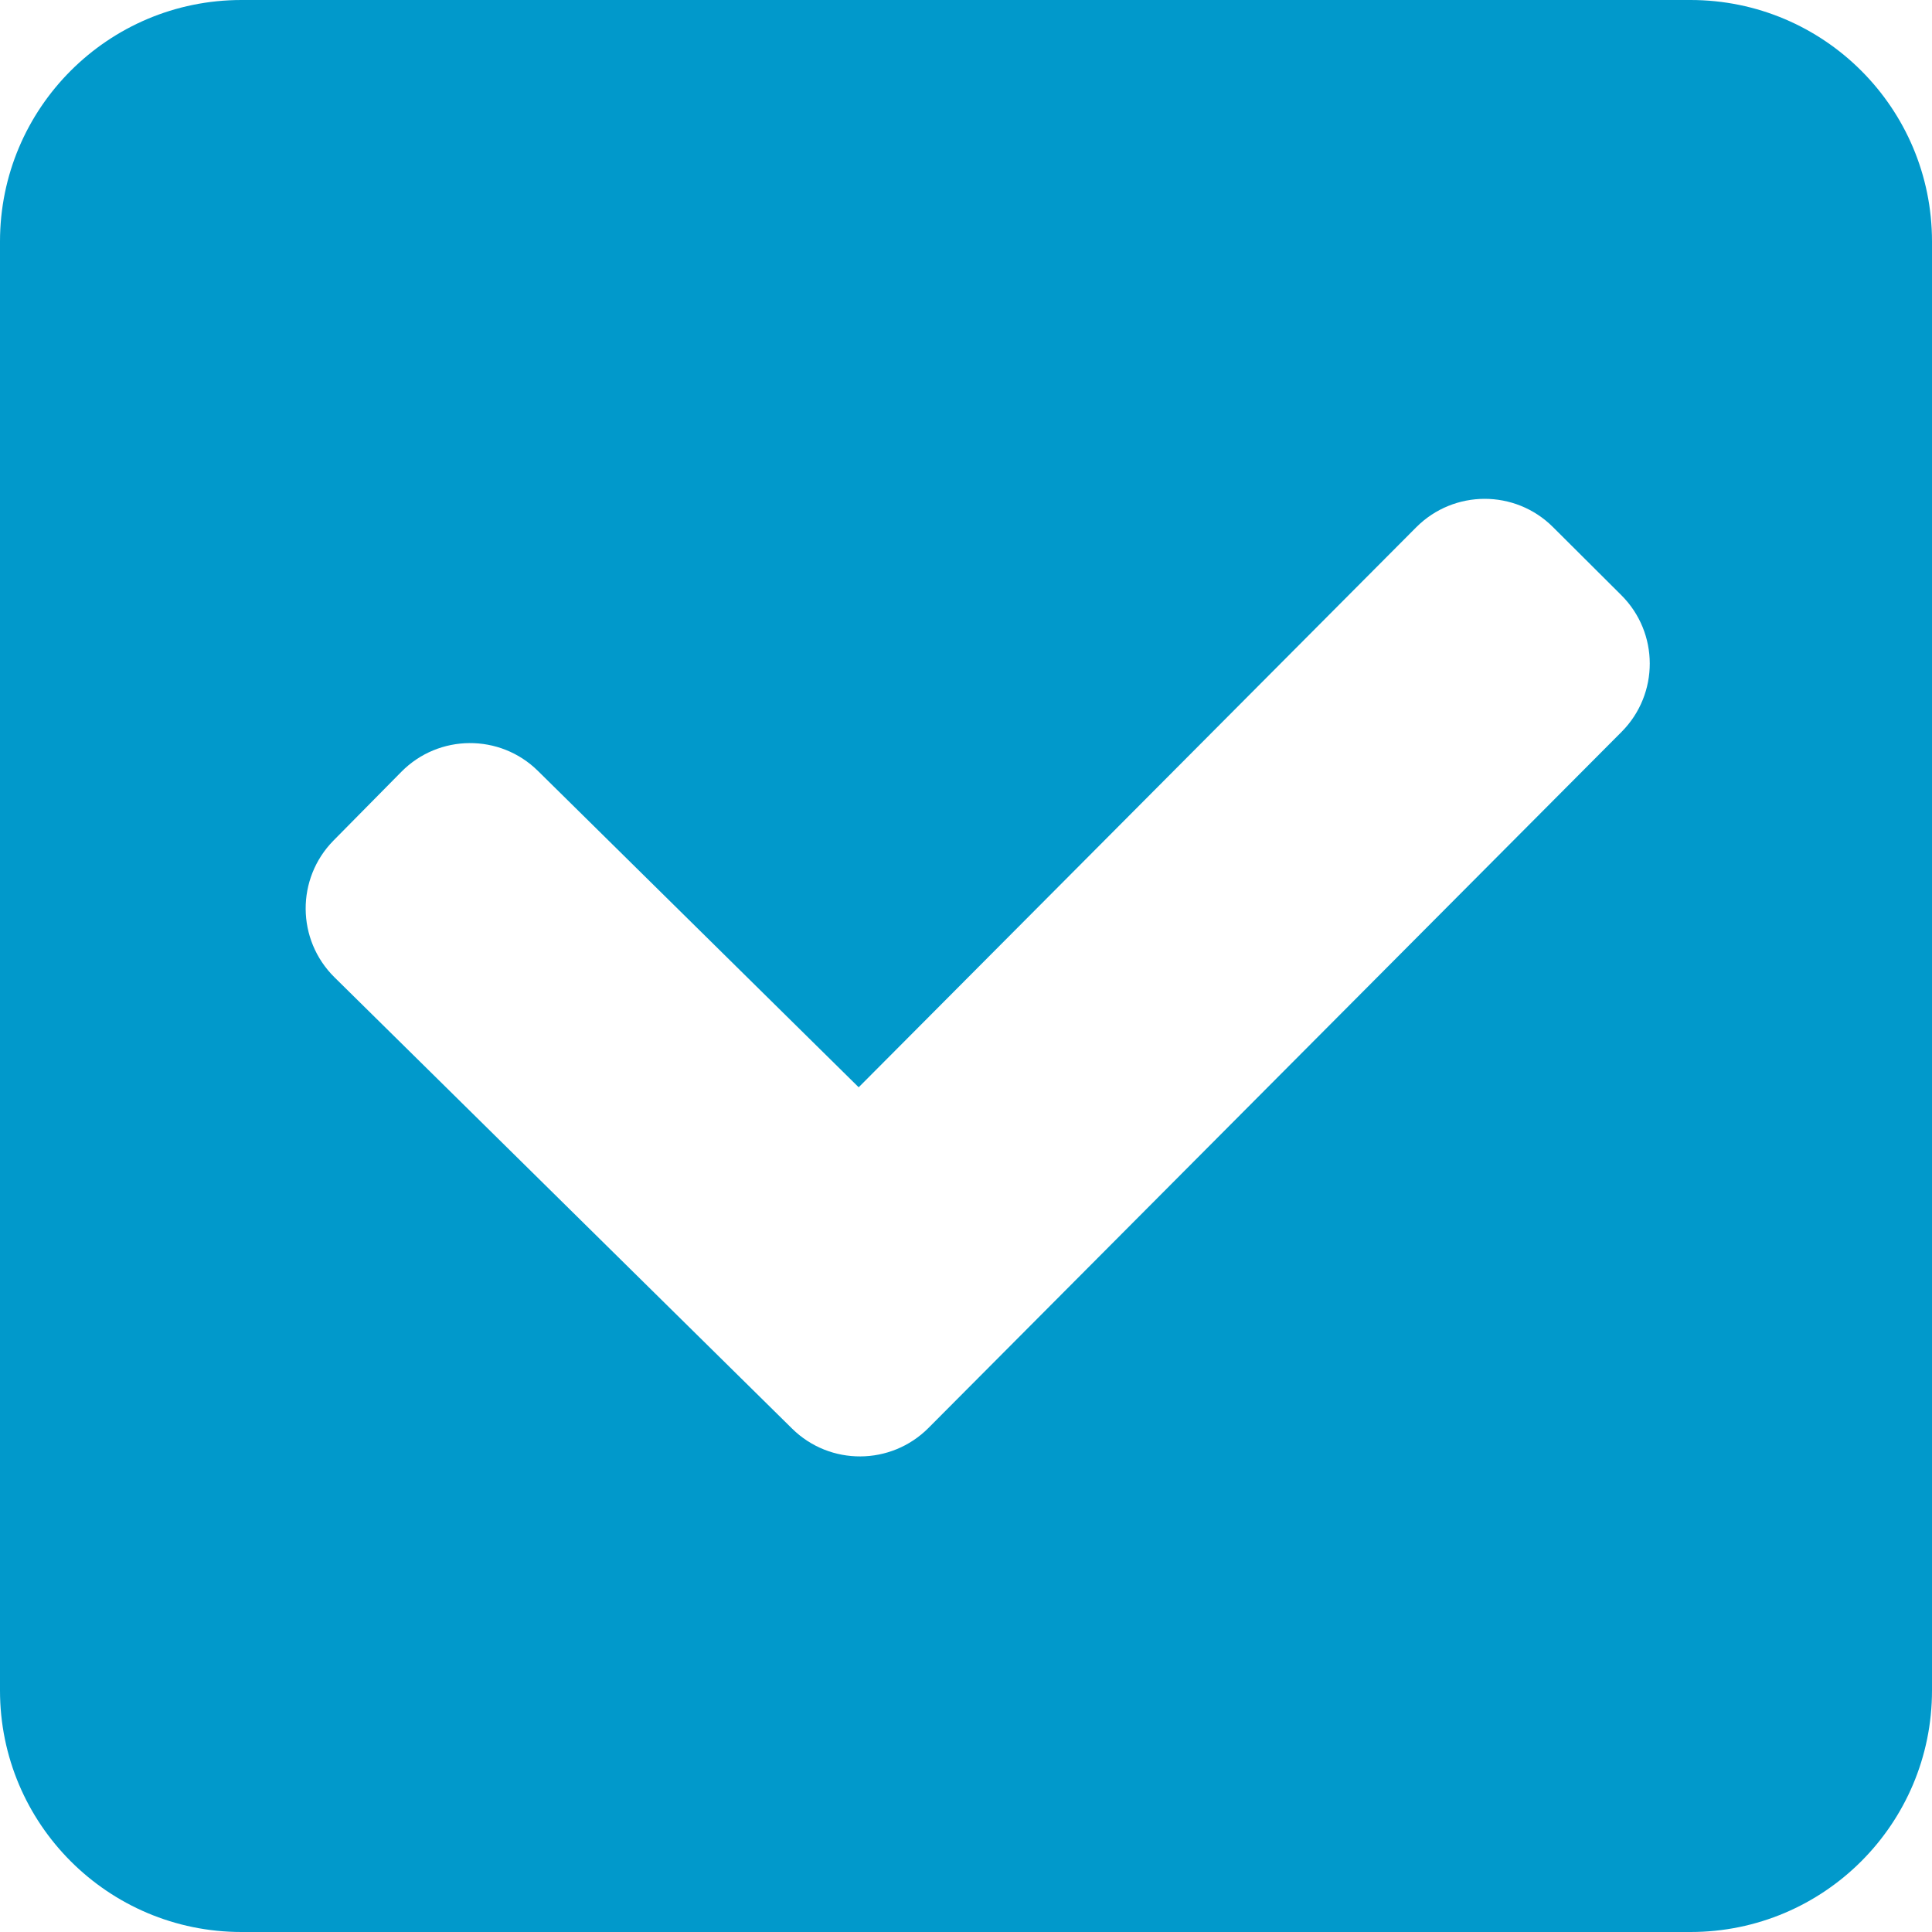
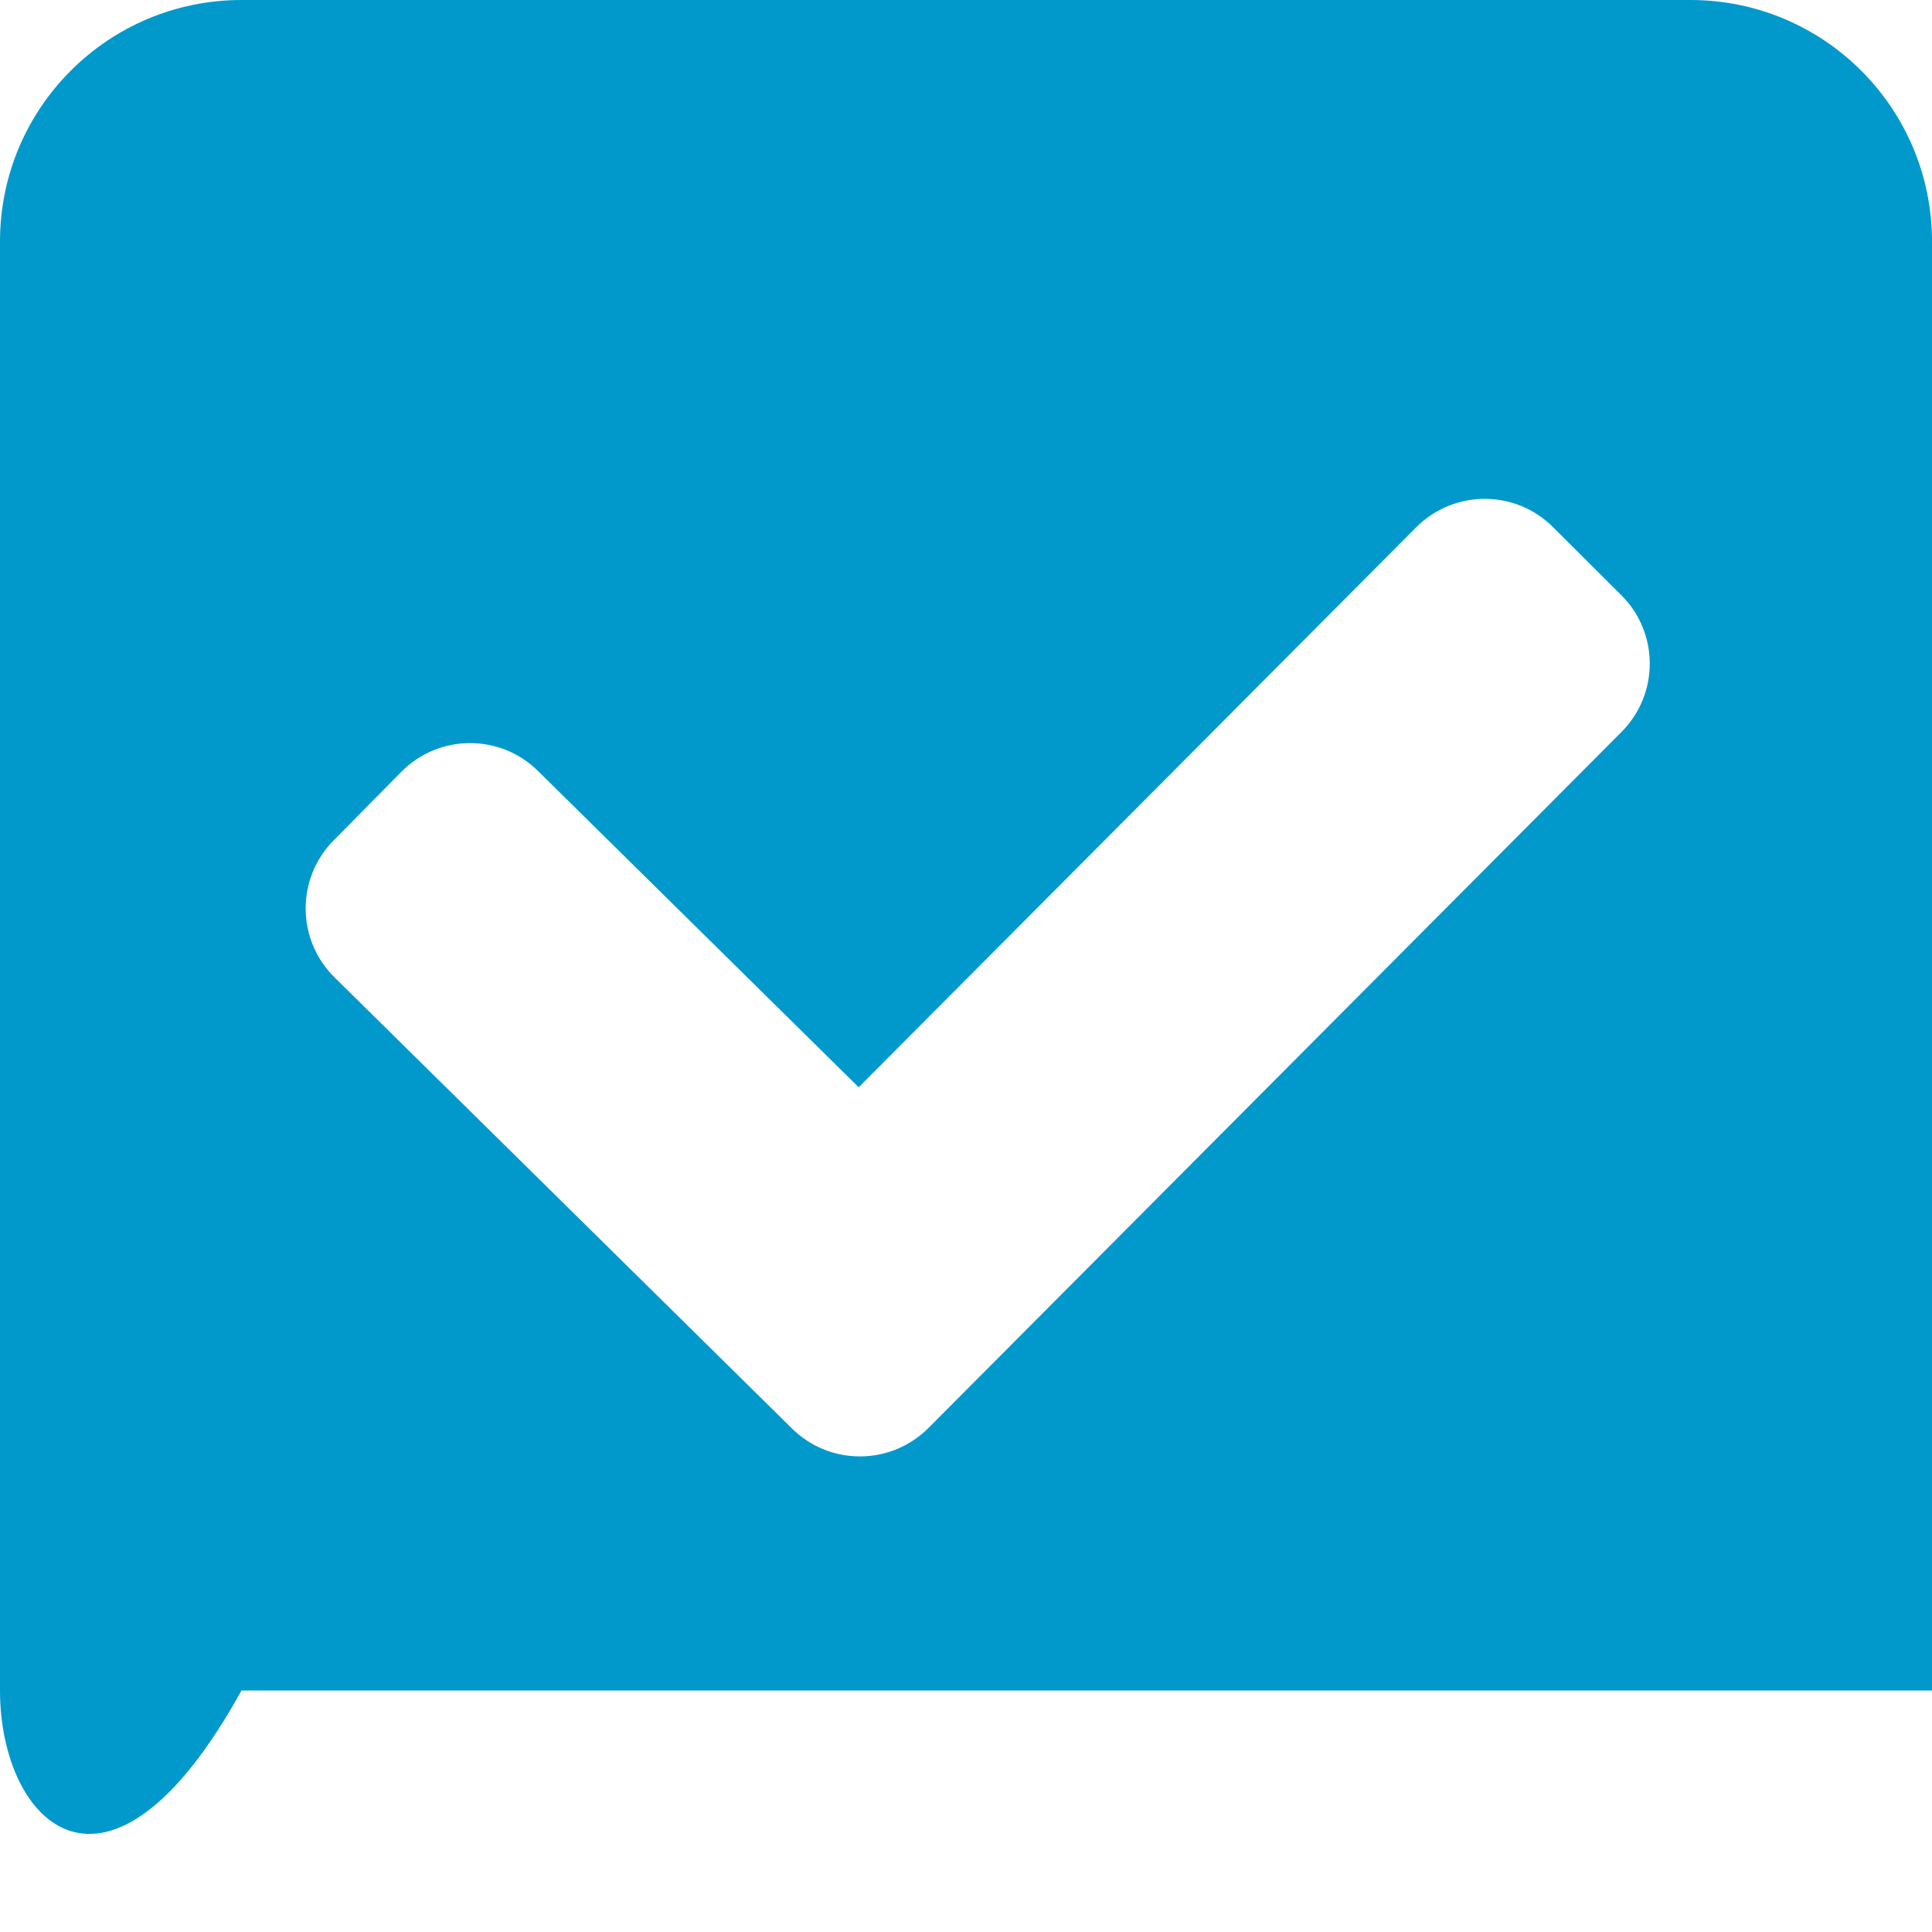
<svg xmlns="http://www.w3.org/2000/svg" width="22" height="22" viewBox="0 0 22 22" fill="none">
-   <path fill-rule="evenodd" clip-rule="evenodd" d="M0 2.75C0 1.231 1.231 0 2.75 0H19.25C20.769 0 22 1.231 22 2.75V19.25C22 20.769 20.769 22 19.25 22H2.75C1.231 22 0 20.769 0 19.25V2.75ZM18.466 8.333C18.894 7.902 18.893 7.206 18.462 6.777L17.683 6.001C17.252 5.572 16.556 5.574 16.127 6.004L9.778 12.381L6.125 8.778C5.693 8.352 4.996 8.357 4.57 8.789L3.797 9.572C3.371 10.005 3.376 10.701 3.808 11.128L9.02 16.268C9.451 16.693 10.145 16.689 10.572 16.261L18.466 8.333Z" fill="#0199CB" />
+   <path fill-rule="evenodd" clip-rule="evenodd" d="M0 2.75C0 1.231 1.231 0 2.75 0H19.25C20.769 0 22 1.231 22 2.75V19.25H2.75C1.231 22 0 20.769 0 19.25V2.75ZM18.466 8.333C18.894 7.902 18.893 7.206 18.462 6.777L17.683 6.001C17.252 5.572 16.556 5.574 16.127 6.004L9.778 12.381L6.125 8.778C5.693 8.352 4.996 8.357 4.57 8.789L3.797 9.572C3.371 10.005 3.376 10.701 3.808 11.128L9.02 16.268C9.451 16.693 10.145 16.689 10.572 16.261L18.466 8.333Z" fill="#0199CB" />
</svg>